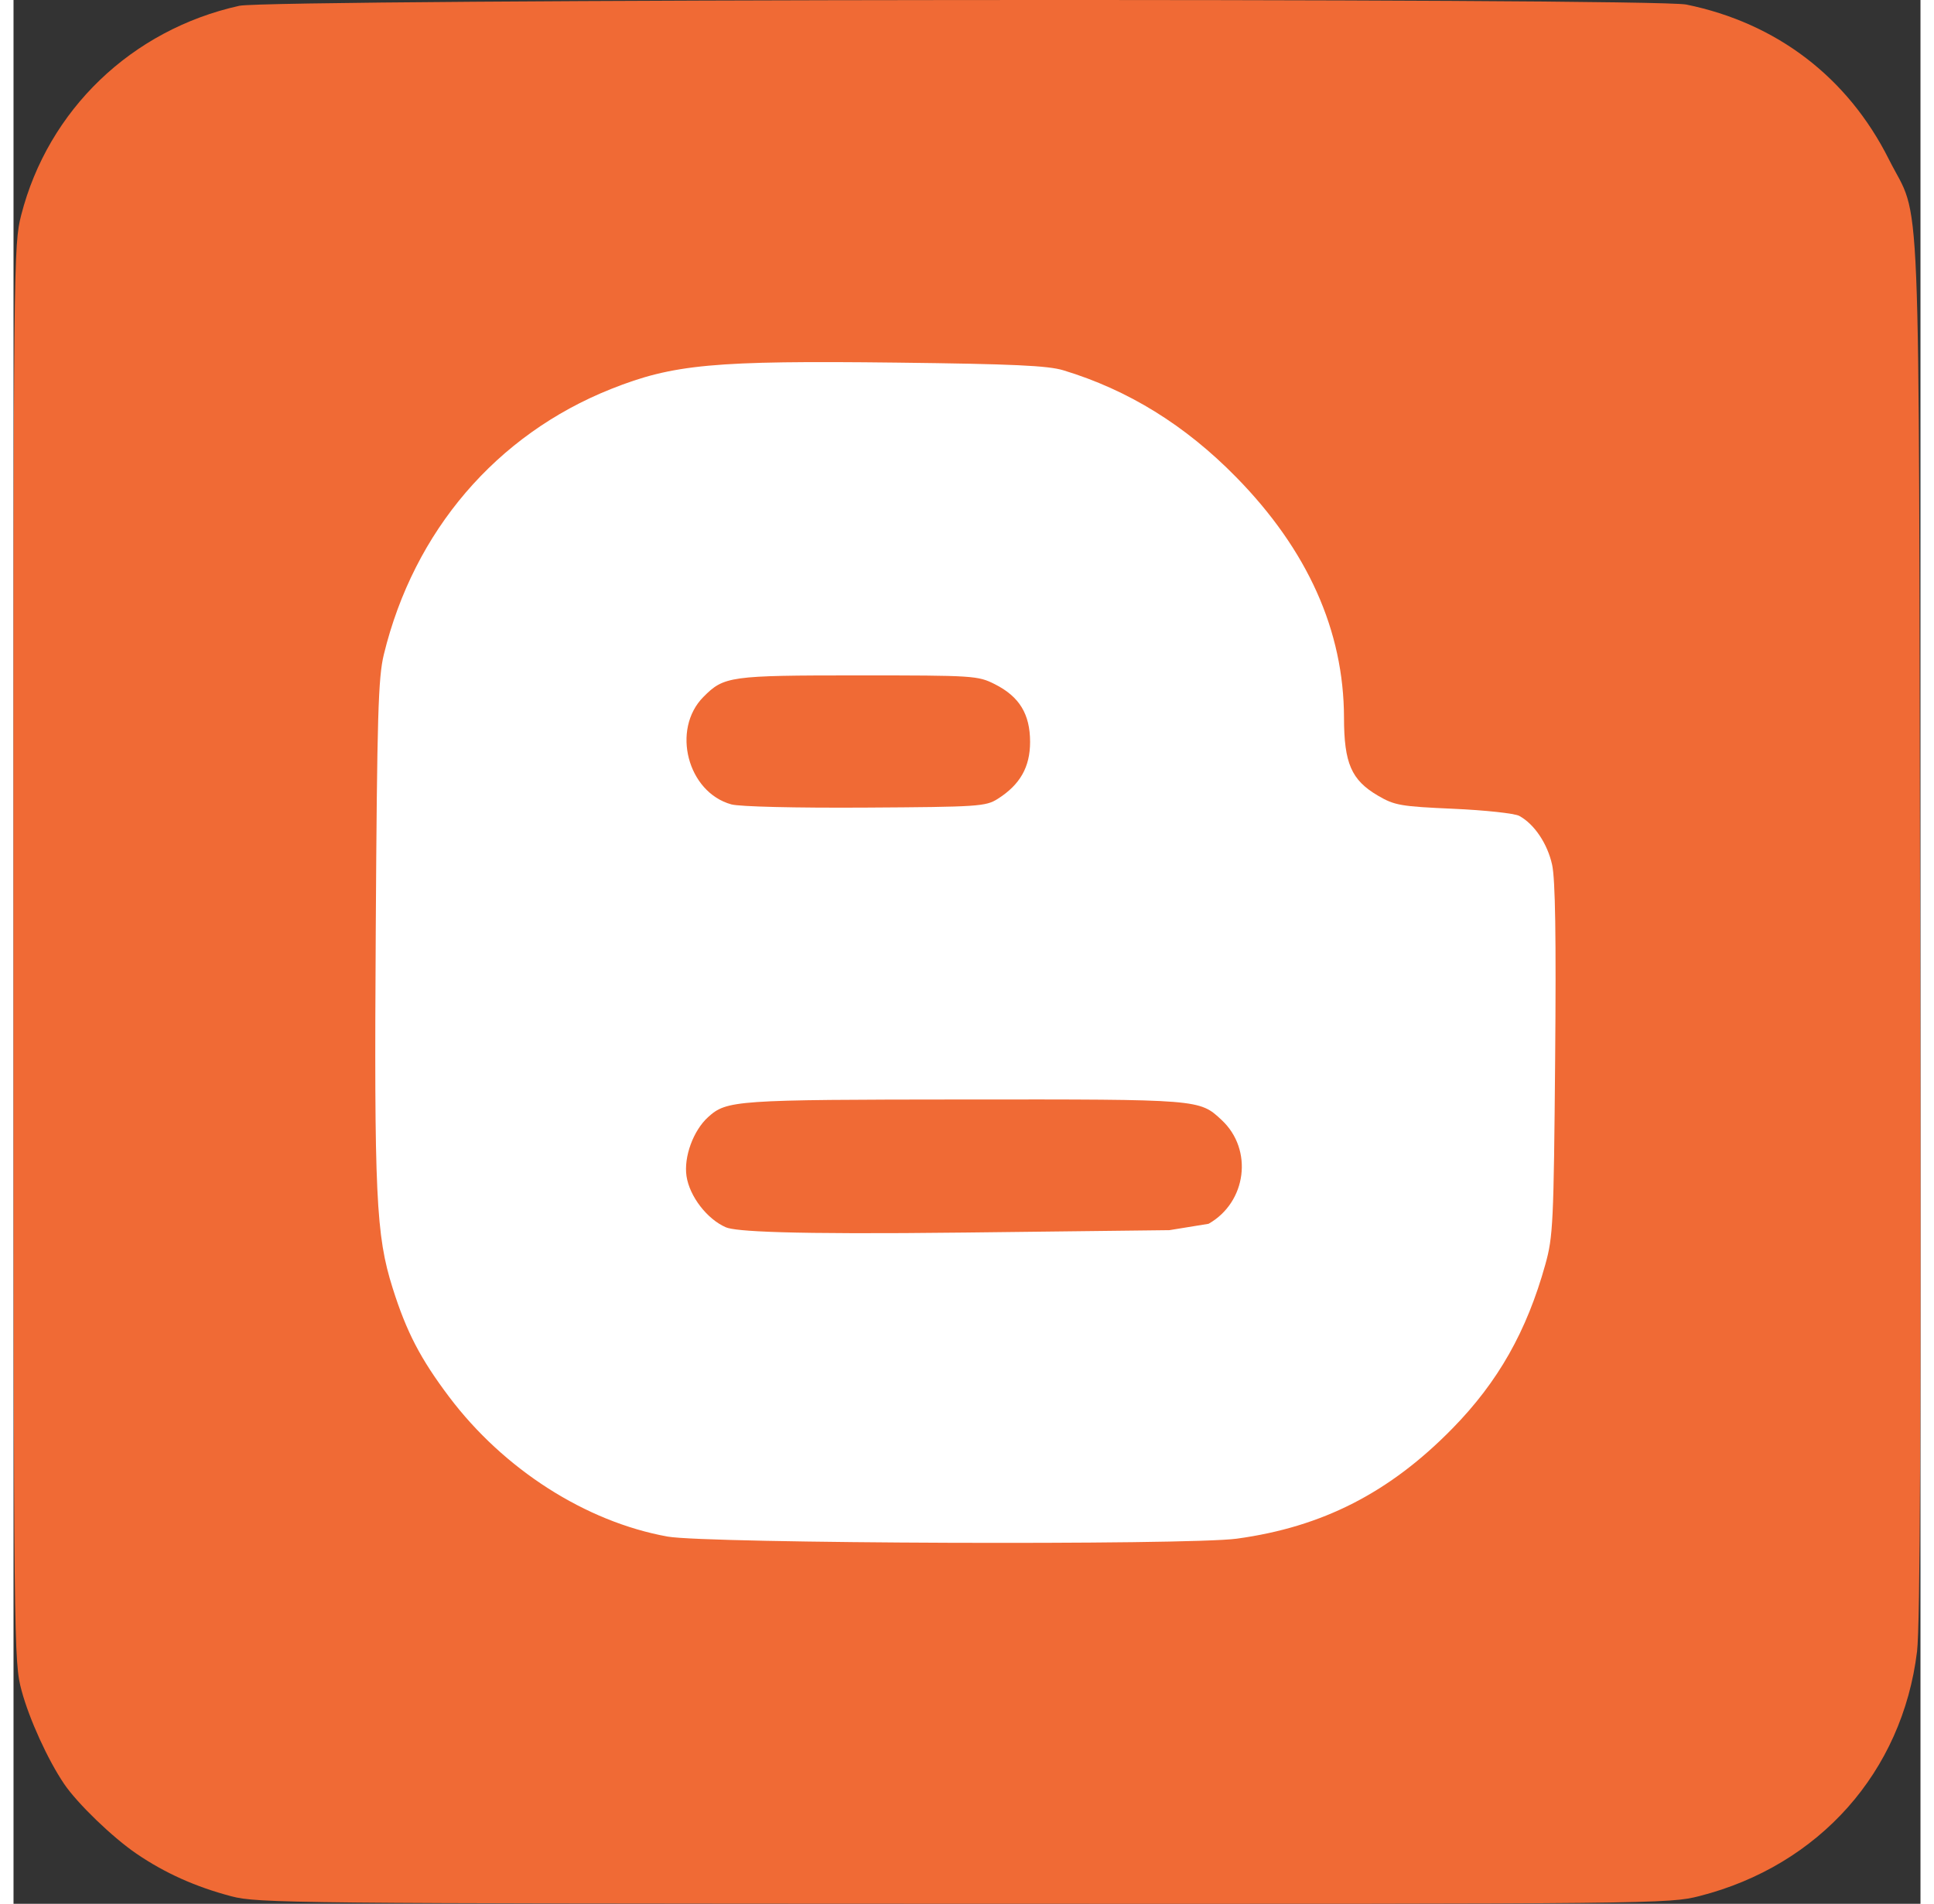
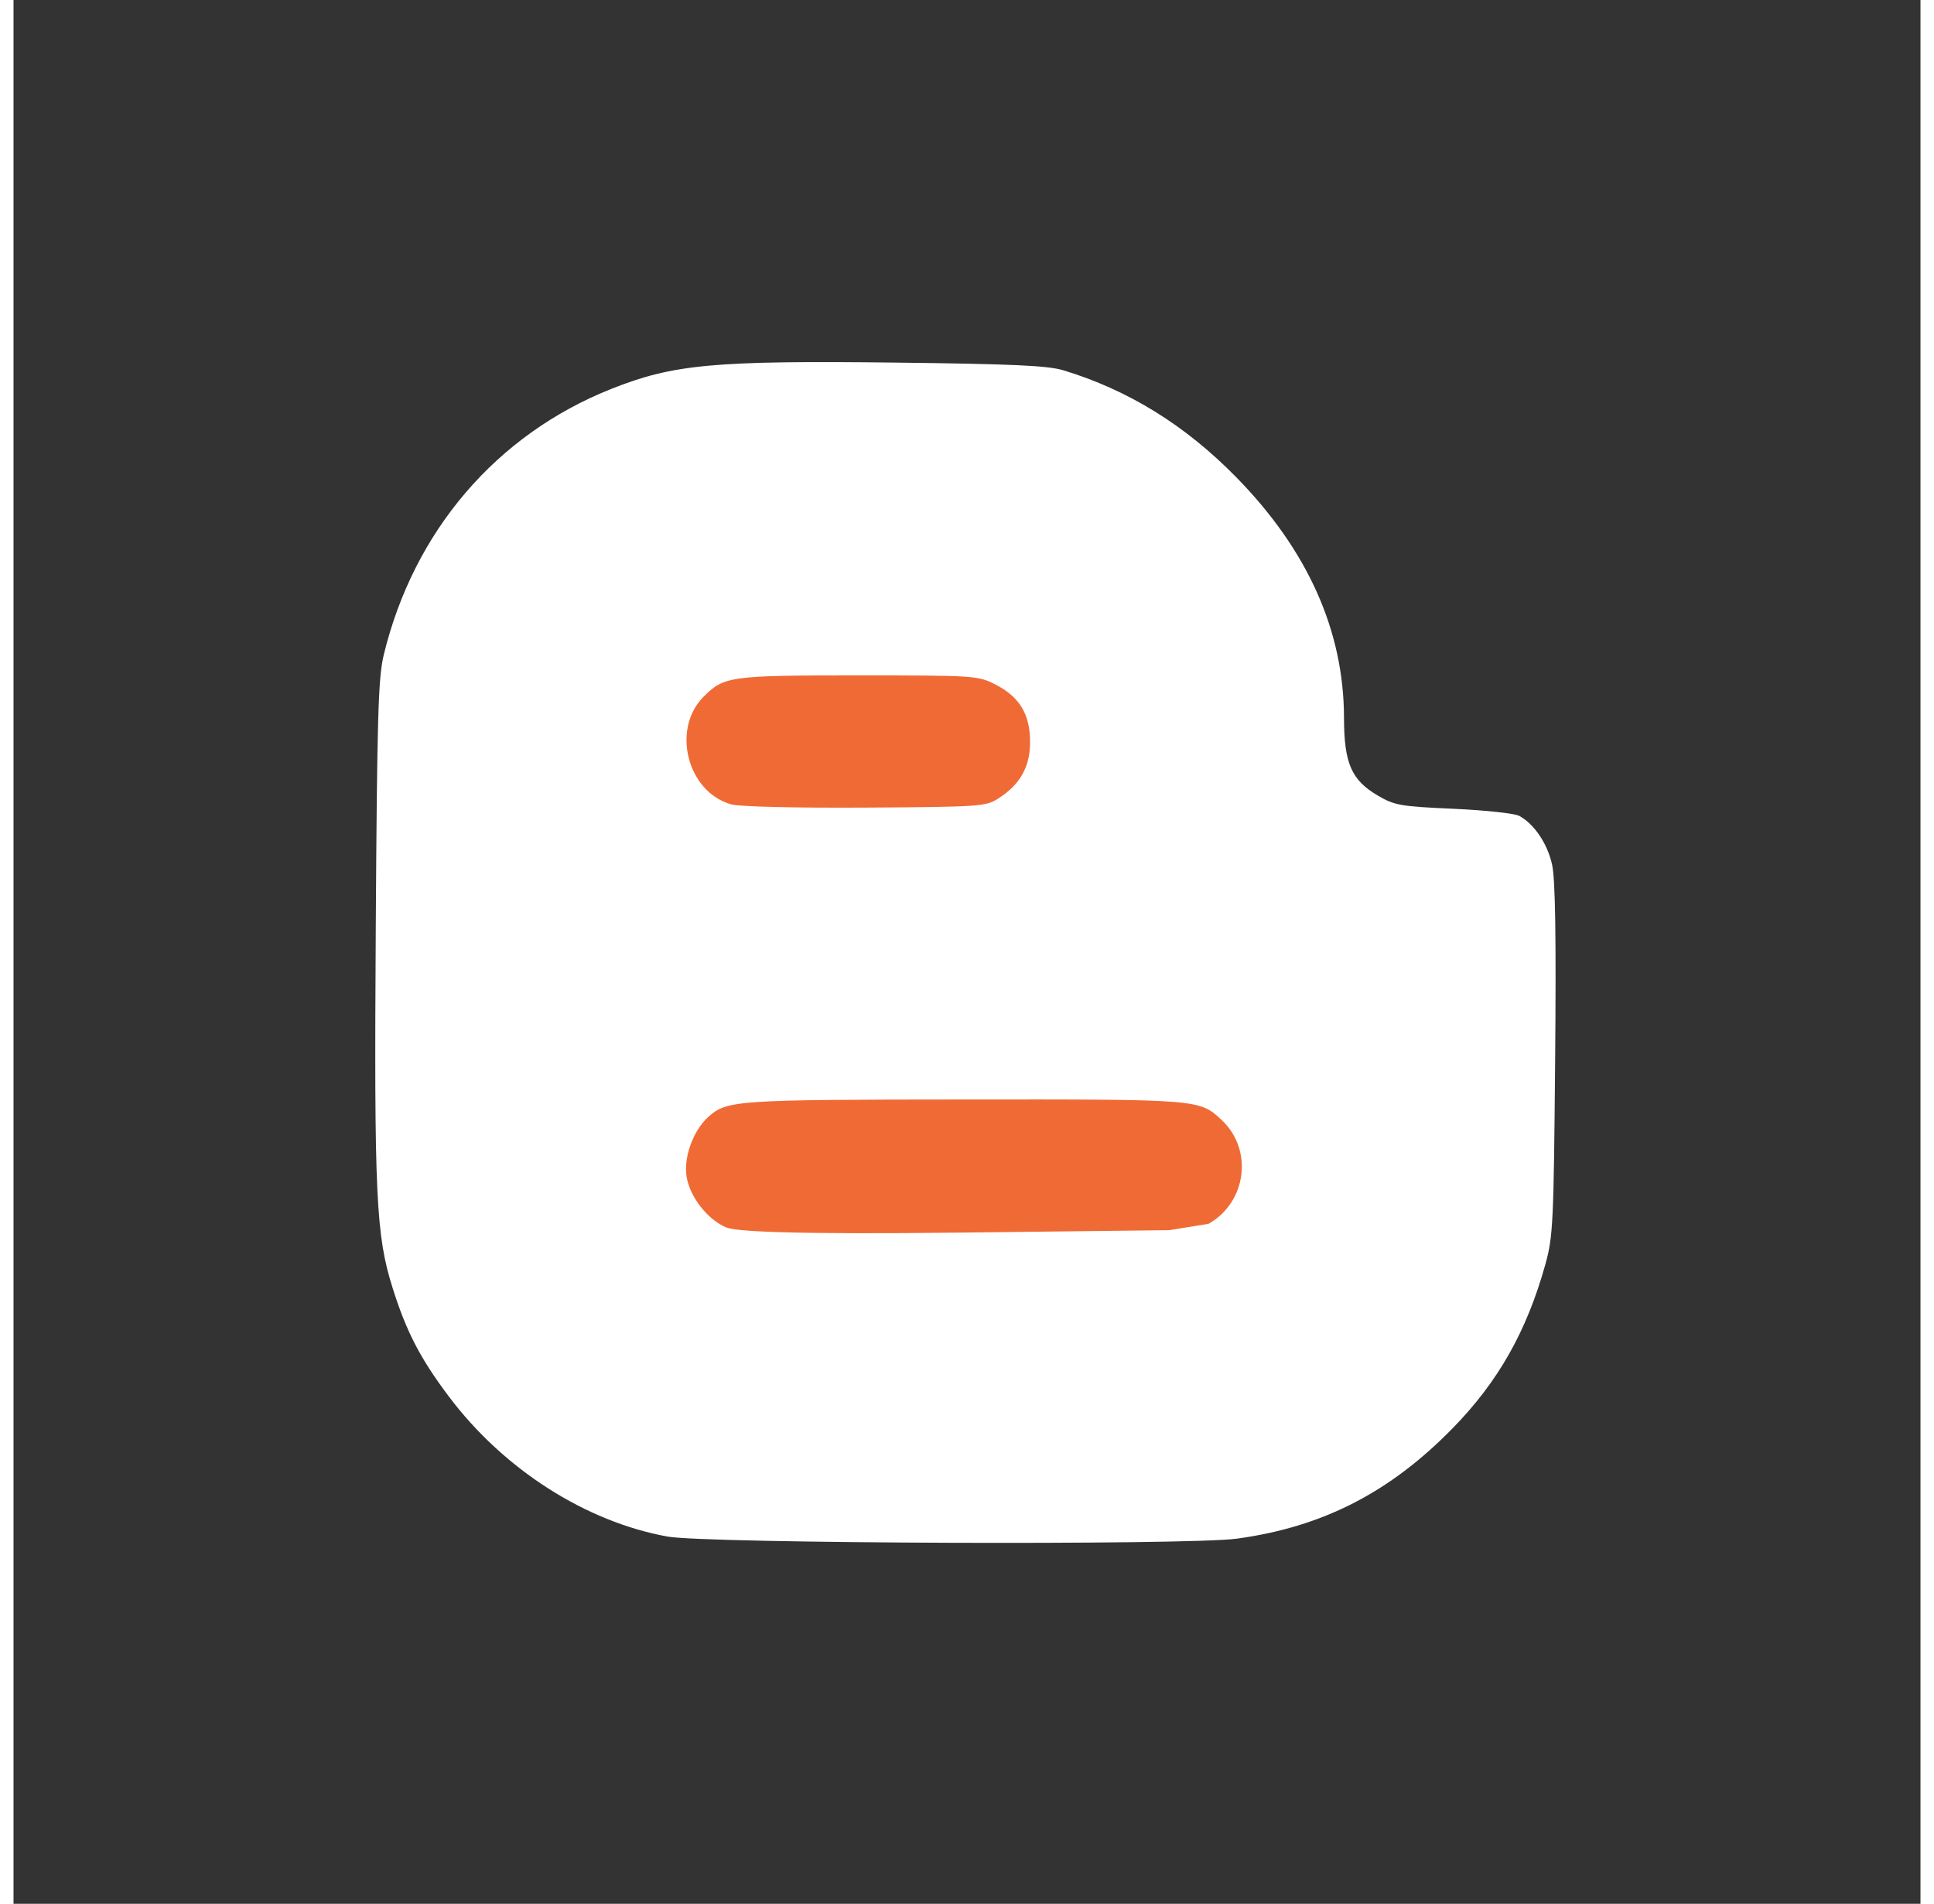
<svg xmlns="http://www.w3.org/2000/svg" width="5.664mm" height="5.575mm" viewBox="0 0 179.52 179.204">
  <rect x="0" y="0" width="179.52" height="179.204" fill="#333333" stroke="none" />
-   <path fill="#f06a35" d="M20.512 178.499c-3.359-.884-6.258-2.184-8.932-4.006-2.257-1.538-5.556-4.717-6.81-6.564-1.532-2.255-3.293-6.117-4.011-8.795-.732-2.732-.744-3.82-.757-69.395-.013-65.244.002-66.679.719-69.483C3.259 10.341 11.117 2.797 21.251.546 24.165-.101 154.331-.214 157.474.428c8.509 1.738 15.198 6.846 19.068 14.564 3.077 6.135 2.802-.616 2.943 72.231.09 46.35.007 65.809-.289 68.233-1.386 11.344-9.211 20.143-20.47 23.018-2.88.735-3.882.746-69.275.726-63.227-.019-66.474-.052-68.939-.701z" />
  <path fill="none" d="M-82.995 87.838V-84.062h1020v343.8h-1020V87.838z" />
  <path fill="#fff" d="M115.162 144.835c8.065-1.1 14.385-4.332 20.313-10.39 4.289-4.382 6.974-9.125 8.728-15.419.729-2.615.79-3.888.924-19.241.101-11.588.017-17.015-.285-18.385-.437-1.986-1.677-3.83-3.092-4.599-.435-.237-3.224-.538-6.198-.67-4.983-.221-5.54-.318-7.113-1.24-2.495-1.462-3.182-3.041-3.189-7.327-.013-8.189-3.421-15.792-10.155-22.654-4.797-4.889-10.149-8.198-16.257-10.052-1.462-.444-4.736-.595-15.702-.725-17.207-.203-21.026.149-26.884 2.483-10.8 4.302-18.56 13.367-21.39 24.99-.532 2.183-.635 5.681-.76 25.779-.157 25.177.016 28.875 1.589 33.864 1.3 4.122 2.611 6.648 5.313 10.234 5.147 6.83 12.86 11.763 20.572 13.156 3.67.663 48.948.829 53.585.197z" />
  <path fill="#f06a35" d="M67.575 75.717c-4.123-1.136-5.663-7.052-2.633-10.111 1.937-1.955 2.472-2.03 14.595-2.03 10.883 0 11.249.024 12.848.831 2.31 1.167 3.314 2.813 3.314 5.433 0 2.366-.943 4.024-3.046 5.357-1.129.715-1.804.76-12.467.823-6.584.039-11.83-.087-12.611-.302zm-.517 39.809c-1.77-.771-3.418-2.913-3.703-4.813-.271-1.809.638-4.297 2.032-5.558 1.757-1.59 2.528-1.643 24.135-1.66 22.226-.017 22.111-.027 24.218 1.941 2.977 2.779 2.349 7.728-1.238 9.76l-3.686.599-19.213.225c-16.883.198-21.666-.111-22.544-.494z" />
</svg>